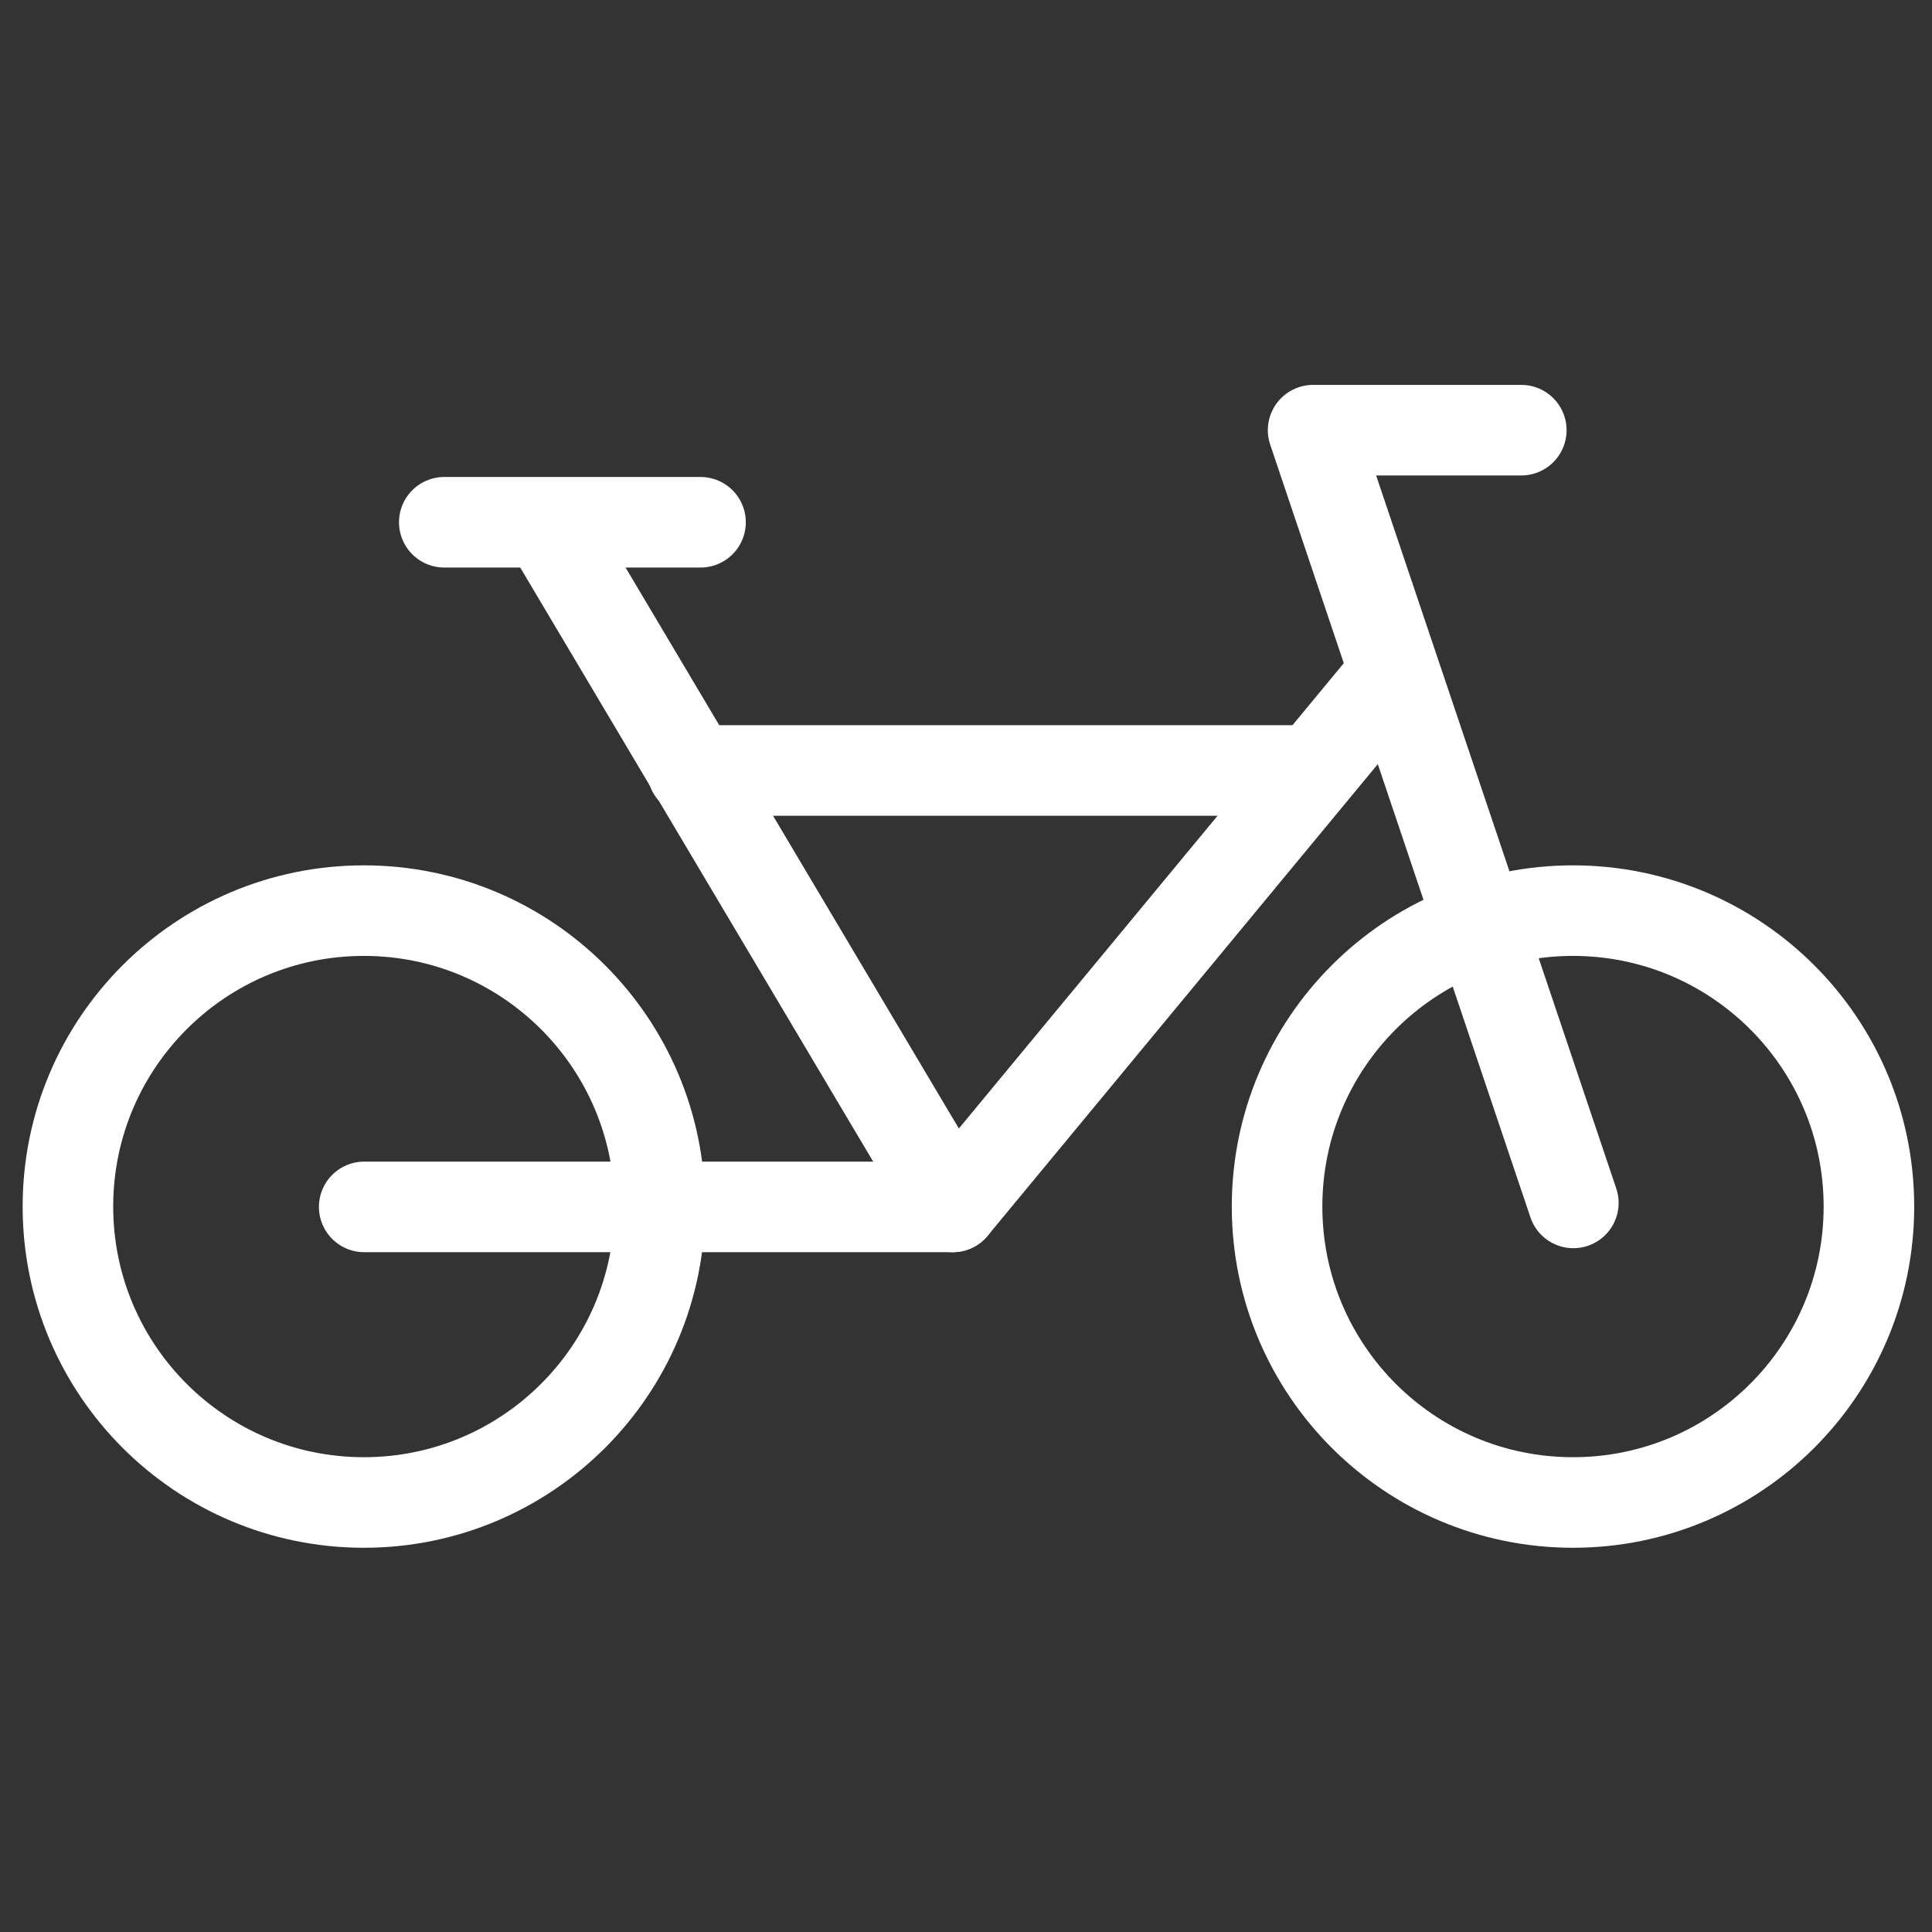
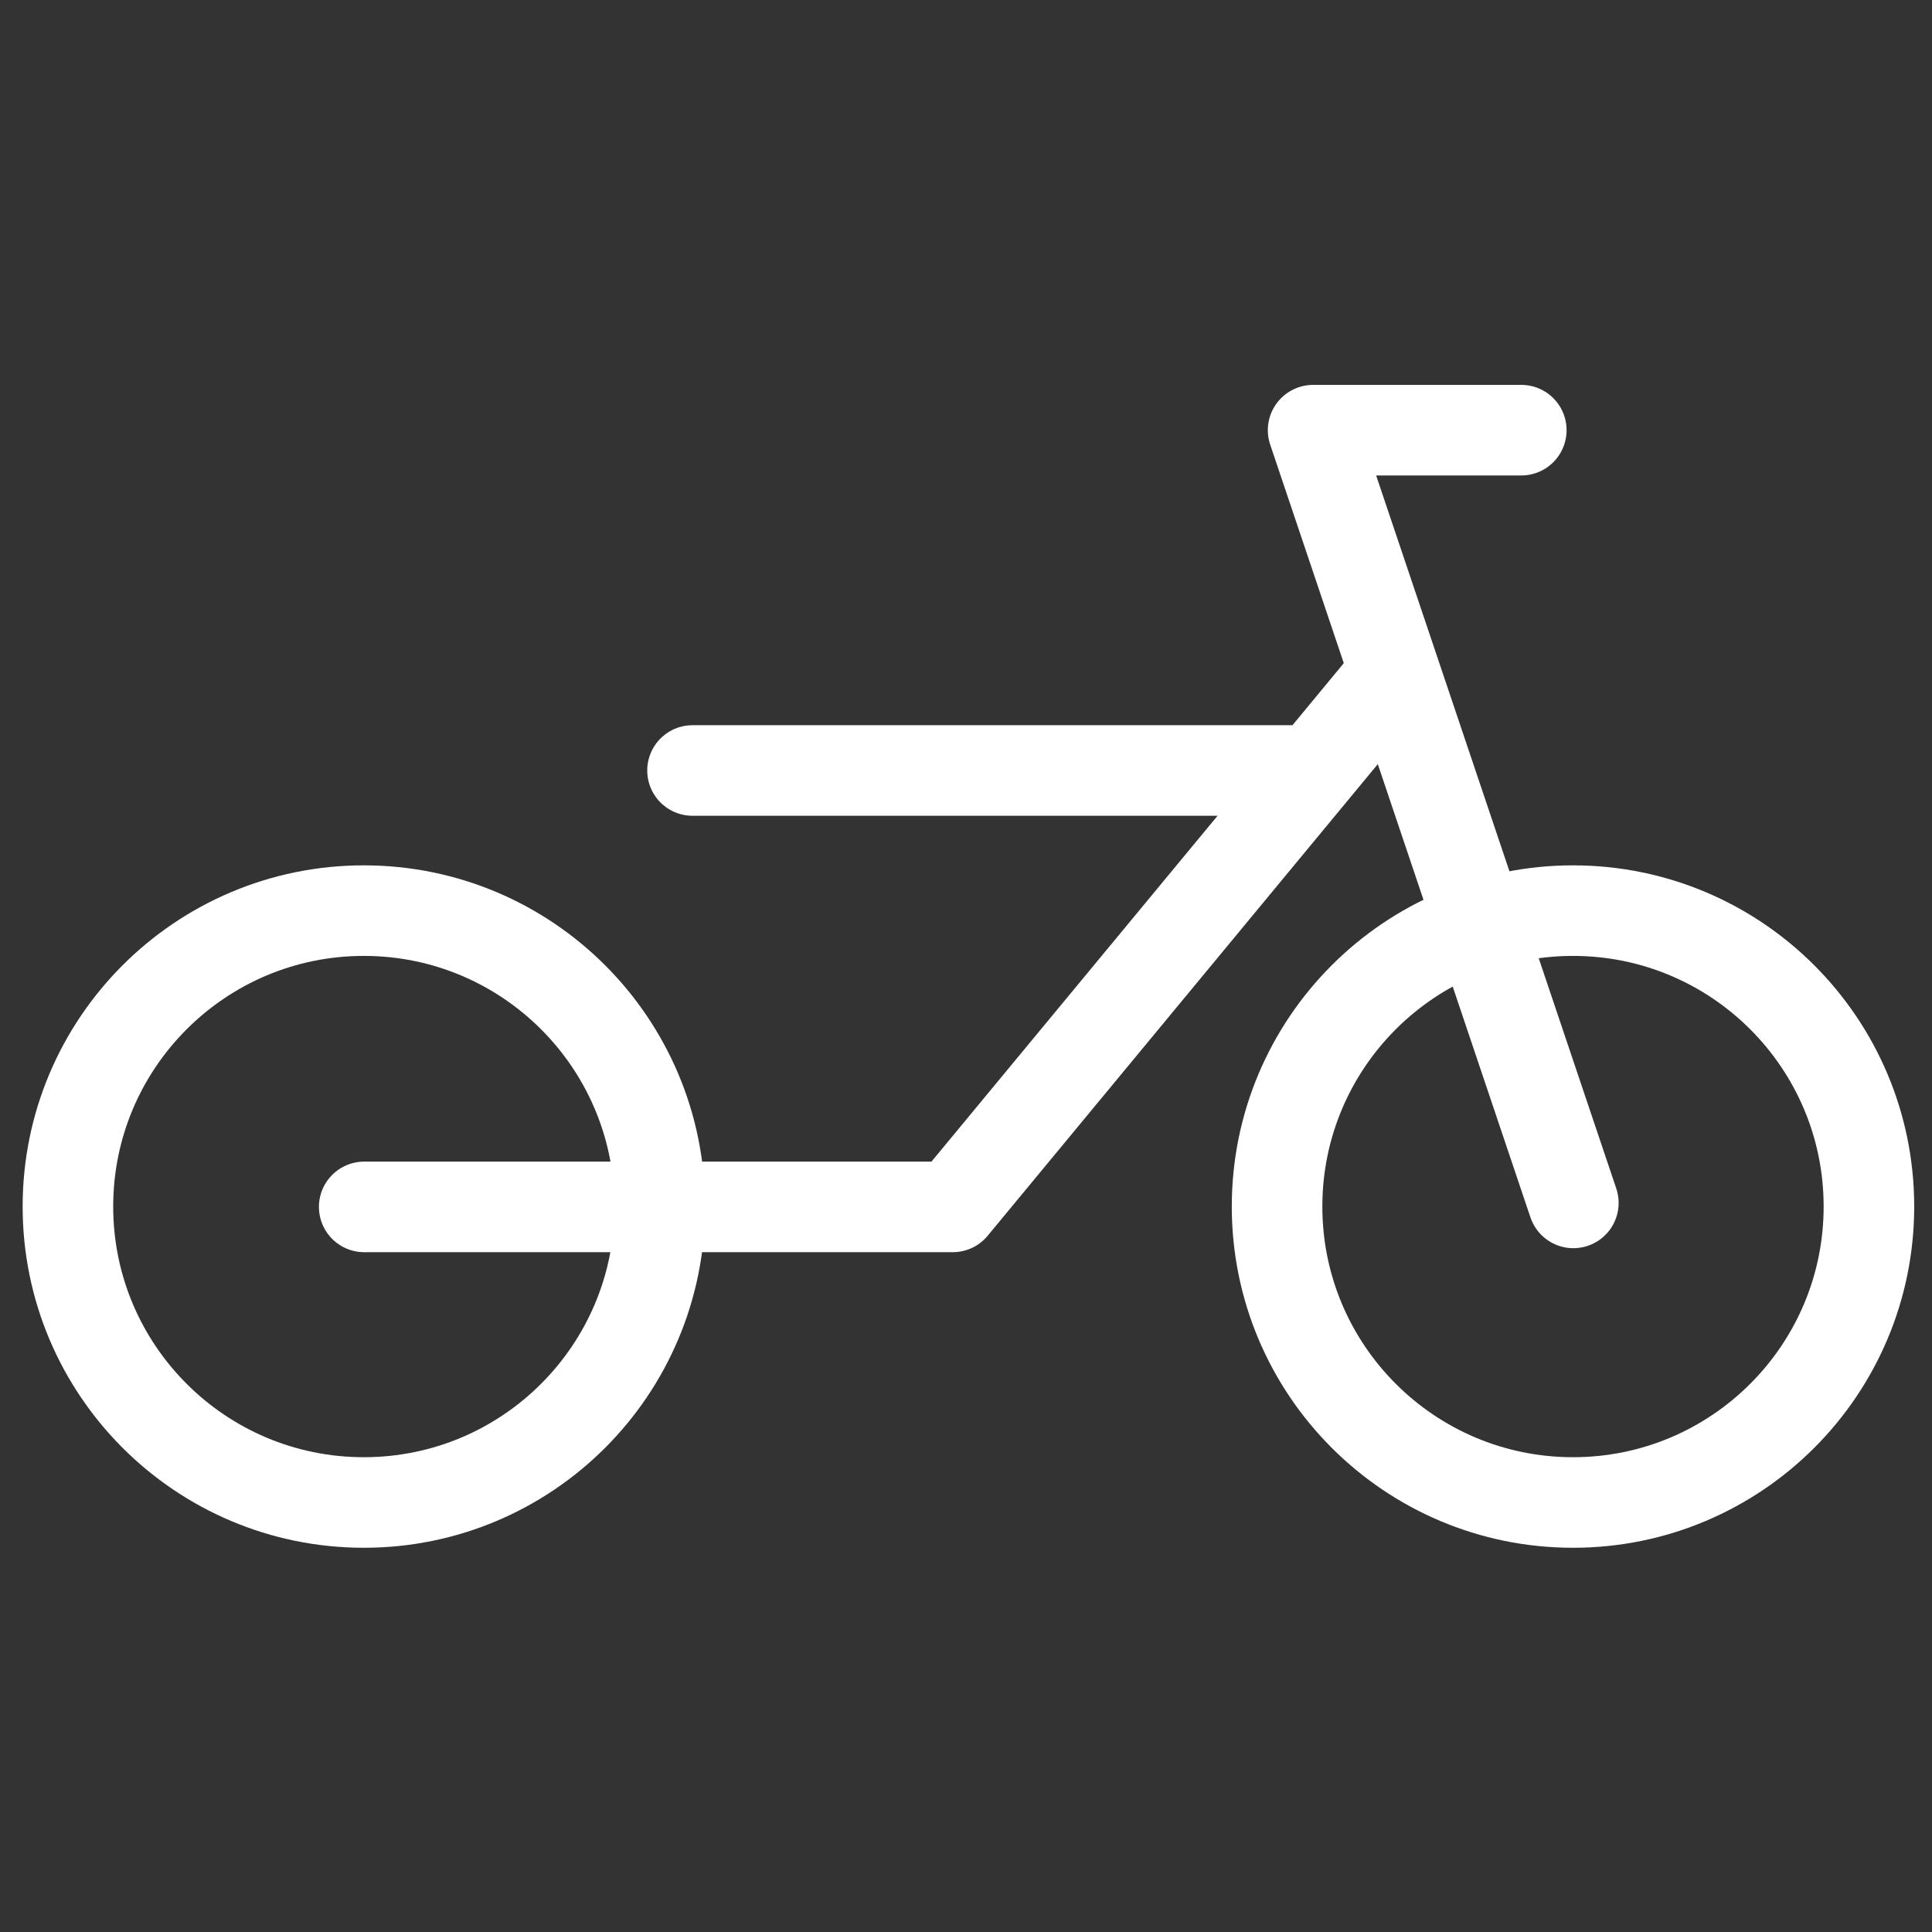
<svg xmlns="http://www.w3.org/2000/svg" width="256" height="256" viewBox="0 0 256 256" fill="none">
  <rect x="0" y="0" width="256" height="256" fill="#333333" stroke="none" />
  <rect width="256" height="256" />
  <path d="M87.424 159.875C87.424 181.531 69.868 199.087 48.212 199.087C26.556 199.087 9 181.531 9 159.875C9 138.218 26.556 120.663 48.212 120.663C69.868 120.663 87.424 138.218 87.424 159.875Z" stroke="white" stroke-width="12" stroke-miterlimit="10" stroke-linecap="round" stroke-linejoin="round" />
  <path d="M247.642 159.875C247.642 181.531 230.086 199.087 208.43 199.087C186.773 199.087 169.218 181.531 169.218 159.875C169.218 138.218 186.773 120.663 208.43 120.663C230.086 120.663 247.642 138.218 247.642 159.875Z" stroke="white" stroke-width="12" stroke-miterlimit="10" stroke-linecap="round" stroke-linejoin="round" />
  <path d="M48.259 159.921H126.246L184.5 89.5" stroke="white" stroke-width="12" stroke-linecap="round" stroke-linejoin="round" />
  <path d="M201.58 57H173.993L208.477 159.391" stroke="white" stroke-width="12" stroke-linecap="round" stroke-linejoin="round" />
-   <path d="M58.869 69.202H92.823" stroke="white" stroke-width="12" stroke-linecap="round" stroke-linejoin="round" />
-   <path d="M126.246 159.921L72.663 69.733" stroke="white" stroke-width="12" stroke-linecap="round" stroke-linejoin="round" />
  <path d="M91.762 102.094H173.993" stroke="white" stroke-width="12" stroke-linecap="round" stroke-linejoin="round" />
</svg>